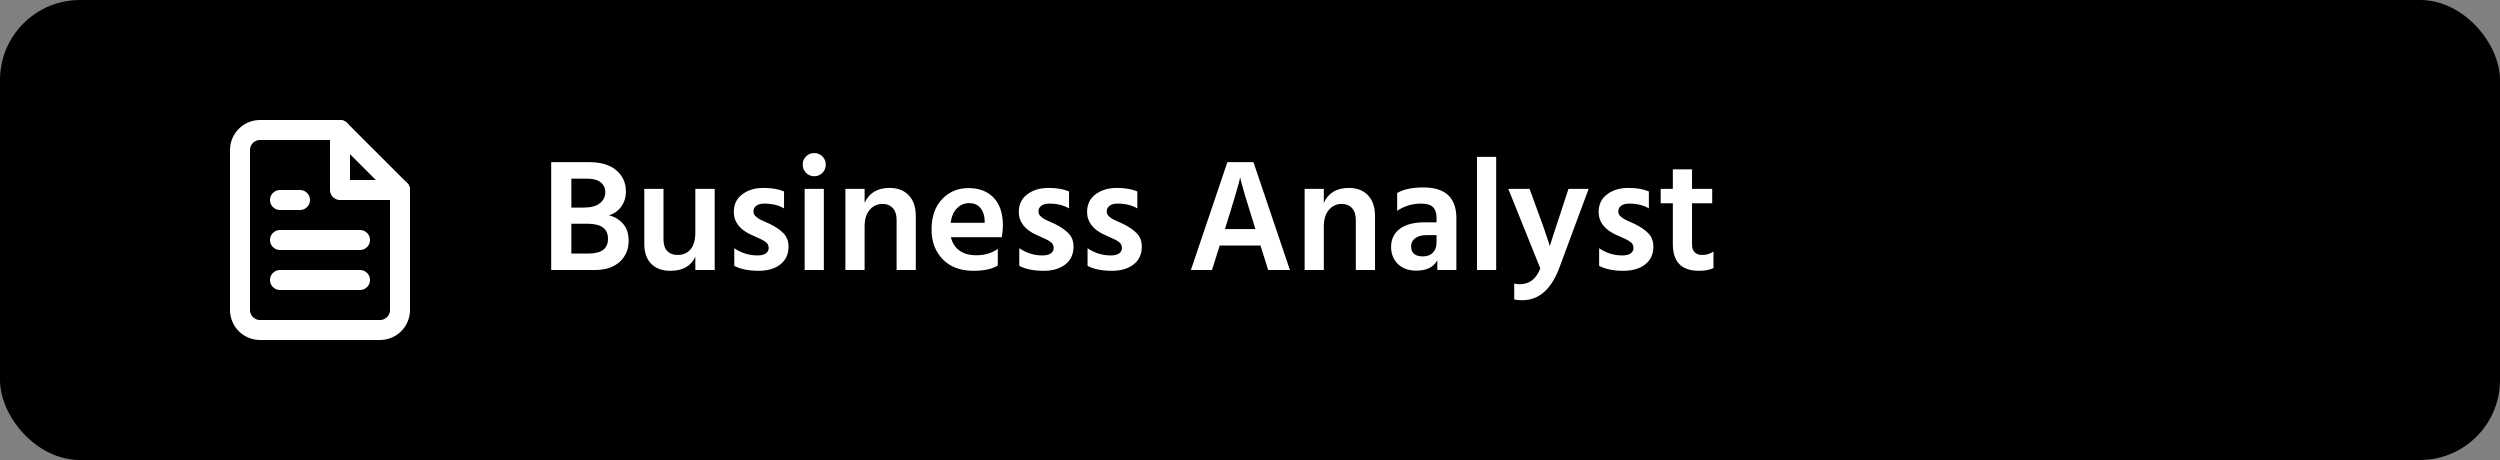
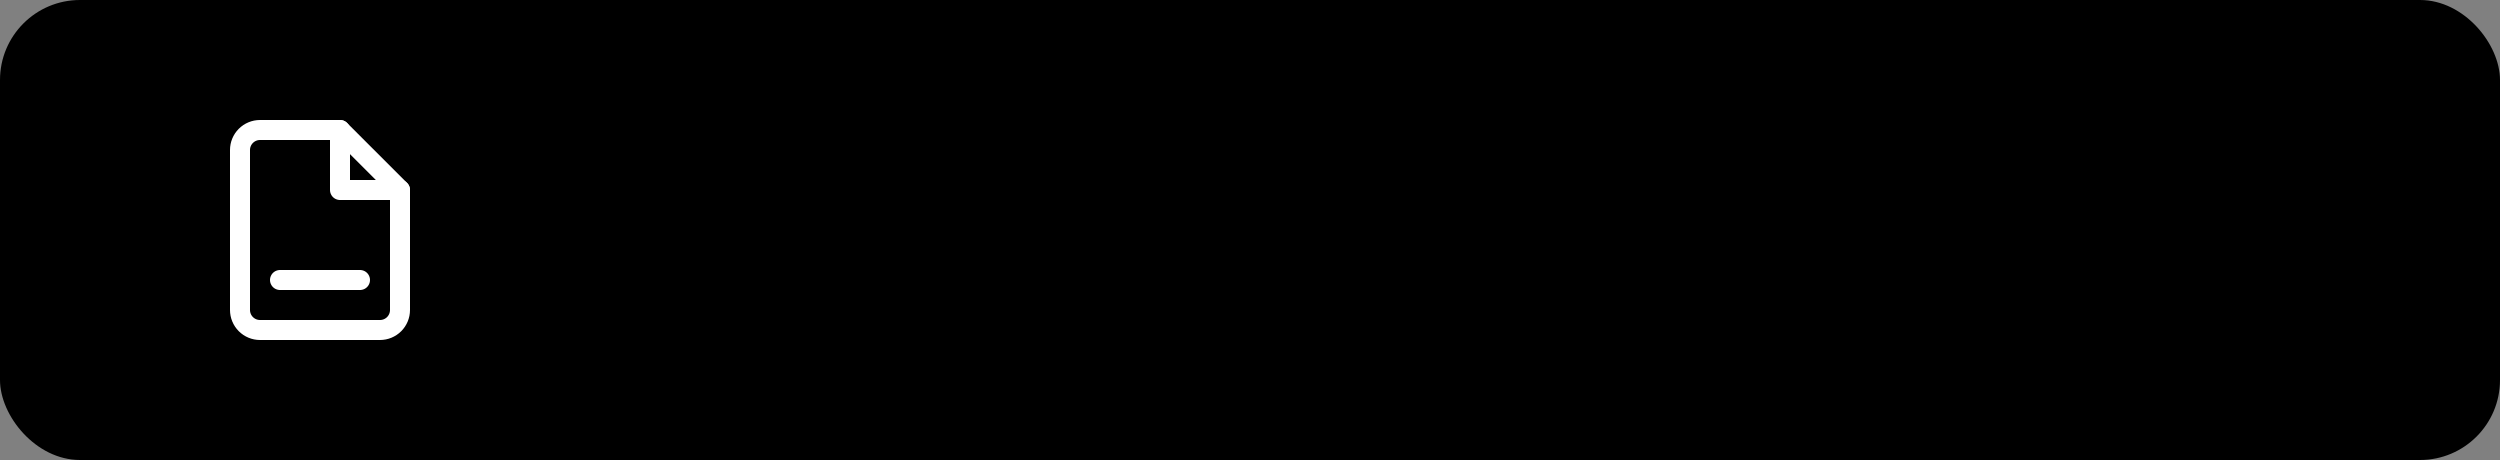
<svg xmlns="http://www.w3.org/2000/svg" width="250" height="46" viewBox="0 0 250 46" fill="none">
  <rect x="0" y="0" width="250" height="46" fill="#808080" stroke="none" />
  <rect width="250" height="46" rx="8" fill="url(#paint0_linear_618_4109)" style="" />
  <path d="M34 13H26C25.47 13 24.961 13.211 24.586 13.586C24.211 13.961 24 14.47 24 15V31C24 31.53 24.211 32.039 24.586 32.414C24.961 32.789 25.47 33 26 33H38C38.53 33 39.039 32.789 39.414 32.414C39.789 32.039 40 31.53 40 31V19L34 13Z" stroke="white" style="stroke:white;stroke-opacity:1;" stroke-width="2" stroke-linecap="round" stroke-linejoin="round" />
  <path d="M34 13V19H40" stroke="white" style="stroke:white;stroke-opacity:1;" stroke-width="2" stroke-linecap="round" stroke-linejoin="round" />
-   <path d="M36 24H28" stroke="white" style="stroke:white;stroke-opacity:1;" stroke-width="2" stroke-linecap="round" stroke-linejoin="round" />
  <path d="M36 28H28" stroke="white" style="stroke:white;stroke-opacity:1;" stroke-width="2" stroke-linecap="round" stroke-linejoin="round" />
-   <path d="M30 20H29H28" stroke="white" style="stroke:white;stroke-opacity:1;" stroke-width="2" stroke-linecap="round" stroke-linejoin="round" />
-   <path d="M57.136 25.352H58.864C60.155 25.352 60.8 24.861 60.8 23.88C60.8 22.877 60.128 22.376 58.784 22.376H57.136V25.352ZM57.136 17.864V20.76H58.352C59.077 20.76 59.621 20.616 59.984 20.328C60.347 20.04 60.528 19.672 60.528 19.224C60.528 18.808 60.373 18.477 60.064 18.232C59.765 17.987 59.307 17.864 58.688 17.864H57.136ZM55.12 16.216H58.944C60.096 16.216 60.992 16.488 61.632 17.032C62.272 17.576 62.592 18.28 62.592 19.144C62.592 19.731 62.432 20.243 62.112 20.68C61.792 21.107 61.381 21.389 60.88 21.528C61.456 21.667 61.931 21.949 62.304 22.376C62.677 22.792 62.864 23.363 62.864 24.088C62.864 24.941 62.565 25.64 61.968 26.184C61.371 26.728 60.544 27 59.488 27H55.12V16.216ZM69.533 18.888H71.469V27H69.533V25.672C69.106 26.611 68.274 27.08 67.037 27.08C66.215 27.08 65.575 26.845 65.117 26.376C64.658 25.907 64.429 25.24 64.429 24.376V18.888H66.349V23.928C66.349 24.44 66.471 24.829 66.717 25.096C66.973 25.363 67.319 25.496 67.757 25.496C68.311 25.496 68.743 25.309 69.053 24.936C69.373 24.563 69.533 23.997 69.533 23.24V18.888ZM78.404 19.144V20.84C77.87 20.52 77.204 20.36 76.404 20.36C76.073 20.36 75.812 20.435 75.62 20.584C75.438 20.723 75.348 20.904 75.348 21.128C75.348 21.213 75.358 21.293 75.38 21.368C75.412 21.443 75.46 21.517 75.524 21.592C75.598 21.656 75.668 21.715 75.732 21.768C75.796 21.821 75.886 21.88 76.004 21.944C76.121 21.997 76.222 22.045 76.308 22.088C76.393 22.131 76.51 22.184 76.66 22.248C76.809 22.312 76.926 22.365 77.012 22.408C77.577 22.685 78.025 22.995 78.356 23.336C78.686 23.677 78.852 24.12 78.852 24.664C78.852 25.421 78.58 26.013 78.036 26.44C77.492 26.867 76.766 27.08 75.86 27.08C74.857 27.08 74.046 26.915 73.428 26.584V24.824C74.142 25.304 74.916 25.544 75.748 25.544C76.1 25.544 76.372 25.48 76.564 25.352C76.766 25.213 76.868 25.027 76.868 24.792C76.868 24.653 76.836 24.531 76.772 24.424C76.708 24.307 76.585 24.195 76.404 24.088C76.222 23.981 76.078 23.907 75.972 23.864C75.876 23.811 75.678 23.72 75.38 23.592C75.348 23.581 75.321 23.571 75.3 23.56C75.289 23.549 75.268 23.539 75.236 23.528C75.204 23.517 75.177 23.507 75.156 23.496C73.972 22.963 73.38 22.195 73.38 21.192C73.38 20.445 73.662 19.859 74.228 19.432C74.793 19.005 75.502 18.792 76.356 18.792C77.177 18.792 77.86 18.909 78.404 19.144ZM80.464 27V18.888H82.384V27H80.464ZM80.272 16.456C80.272 16.136 80.384 15.864 80.608 15.64C80.832 15.416 81.104 15.304 81.424 15.304C81.744 15.304 82.016 15.416 82.24 15.64C82.464 15.864 82.576 16.136 82.576 16.456C82.576 16.787 82.464 17.064 82.24 17.288C82.016 17.512 81.744 17.624 81.424 17.624C81.104 17.624 80.832 17.512 80.608 17.288C80.384 17.064 80.272 16.787 80.272 16.456ZM86.46 18.888V20.28C86.919 19.288 87.751 18.792 88.956 18.792C89.767 18.792 90.407 19.037 90.876 19.528C91.345 20.019 91.58 20.712 91.58 21.608V27H89.66V22.008C89.66 21.475 89.532 21.075 89.276 20.808C89.02 20.531 88.673 20.392 88.236 20.392C87.735 20.392 87.313 20.589 86.972 20.984C86.631 21.368 86.46 21.923 86.46 22.648V27H84.54V18.888H86.46ZM98.467 22.28V22.04C98.445 21.517 98.302 21.101 98.035 20.792C97.779 20.472 97.4 20.312 96.899 20.312C96.44 20.312 96.04 20.483 95.699 20.824C95.368 21.155 95.155 21.64 95.059 22.28H98.467ZM99.779 24.888V26.552C99.213 26.904 98.397 27.08 97.331 27.08C96.04 27.08 95.022 26.696 94.275 25.928C93.528 25.16 93.155 24.168 93.155 22.952C93.155 21.661 93.507 20.648 94.211 19.912C94.915 19.176 95.795 18.808 96.851 18.808C97.907 18.808 98.744 19.128 99.363 19.768C99.981 20.408 100.291 21.341 100.291 22.568C100.291 22.867 100.254 23.251 100.179 23.72H95.091C95.23 24.307 95.517 24.755 95.955 25.064C96.403 25.373 96.957 25.528 97.619 25.528C98.472 25.528 99.192 25.315 99.779 24.888ZM106.904 19.144V20.84C106.37 20.52 105.704 20.36 104.904 20.36C104.573 20.36 104.312 20.435 104.12 20.584C103.938 20.723 103.848 20.904 103.848 21.128C103.848 21.213 103.858 21.293 103.88 21.368C103.912 21.443 103.96 21.517 104.024 21.592C104.098 21.656 104.168 21.715 104.232 21.768C104.296 21.821 104.386 21.88 104.504 21.944C104.621 21.997 104.722 22.045 104.808 22.088C104.893 22.131 105.01 22.184 105.16 22.248C105.309 22.312 105.426 22.365 105.512 22.408C106.077 22.685 106.525 22.995 106.856 23.336C107.186 23.677 107.352 24.12 107.352 24.664C107.352 25.421 107.08 26.013 106.536 26.44C105.992 26.867 105.266 27.08 104.36 27.08C103.357 27.08 102.546 26.915 101.928 26.584V24.824C102.642 25.304 103.416 25.544 104.248 25.544C104.6 25.544 104.872 25.48 105.064 25.352C105.266 25.213 105.368 25.027 105.368 24.792C105.368 24.653 105.336 24.531 105.272 24.424C105.208 24.307 105.085 24.195 104.904 24.088C104.722 23.981 104.578 23.907 104.472 23.864C104.376 23.811 104.178 23.72 103.88 23.592C103.848 23.581 103.821 23.571 103.8 23.56C103.789 23.549 103.768 23.539 103.736 23.528C103.704 23.517 103.677 23.507 103.656 23.496C102.472 22.963 101.88 22.195 101.88 21.192C101.88 20.445 102.162 19.859 102.728 19.432C103.293 19.005 104.002 18.792 104.856 18.792C105.677 18.792 106.36 18.909 106.904 19.144ZM113.732 19.144V20.84C113.198 20.52 112.532 20.36 111.732 20.36C111.401 20.36 111.14 20.435 110.948 20.584C110.766 20.723 110.676 20.904 110.676 21.128C110.676 21.213 110.686 21.293 110.708 21.368C110.74 21.443 110.788 21.517 110.852 21.592C110.926 21.656 110.996 21.715 111.06 21.768C111.124 21.821 111.214 21.88 111.332 21.944C111.449 21.997 111.55 22.045 111.636 22.088C111.721 22.131 111.838 22.184 111.988 22.248C112.137 22.312 112.254 22.365 112.34 22.408C112.905 22.685 113.353 22.995 113.684 23.336C114.014 23.677 114.18 24.12 114.18 24.664C114.18 25.421 113.908 26.013 113.364 26.44C112.82 26.867 112.094 27.08 111.188 27.08C110.185 27.08 109.374 26.915 108.756 26.584V24.824C109.47 25.304 110.244 25.544 111.076 25.544C111.428 25.544 111.7 25.48 111.892 25.352C112.094 25.213 112.196 25.027 112.196 24.792C112.196 24.653 112.164 24.531 112.1 24.424C112.036 24.307 111.913 24.195 111.732 24.088C111.55 23.981 111.406 23.907 111.3 23.864C111.204 23.811 111.006 23.72 110.708 23.592C110.676 23.581 110.649 23.571 110.628 23.56C110.617 23.549 110.596 23.539 110.564 23.528C110.532 23.517 110.505 23.507 110.484 23.496C109.3 22.963 108.708 22.195 108.708 21.192C108.708 20.445 108.99 19.859 109.556 19.432C110.121 19.005 110.83 18.792 111.684 18.792C112.505 18.792 113.188 18.909 113.732 19.144ZM122.497 22.904H125.537L125.393 22.424C125.03 21.272 124.731 20.307 124.497 19.528C124.273 18.739 124.134 18.243 124.081 18.04L124.017 17.72C123.921 18.253 123.462 19.827 122.641 22.44L122.497 22.904ZM126.817 27L126.049 24.552H121.969L121.201 27H119.089L122.737 16.216H125.345L128.993 27H126.817ZM132.382 18.888V20.28C132.841 19.288 133.673 18.792 134.878 18.792C135.689 18.792 136.329 19.037 136.798 19.528C137.267 20.019 137.502 20.712 137.502 21.608V27H135.582V22.008C135.582 21.475 135.454 21.075 135.198 20.808C134.942 20.531 134.595 20.392 134.158 20.392C133.657 20.392 133.235 20.589 132.894 20.984C132.553 21.368 132.382 21.923 132.382 22.648V27H130.462V18.888H132.382ZM143.653 23.512H142.661C142.159 23.512 141.775 23.619 141.509 23.832C141.242 24.035 141.109 24.296 141.109 24.616C141.109 25.299 141.503 25.64 142.293 25.64C142.719 25.64 143.05 25.517 143.285 25.272C143.53 25.016 143.653 24.685 143.653 24.28V23.512ZM139.717 21.08V19.304C140.325 18.931 141.199 18.744 142.341 18.744C144.538 18.744 145.637 19.768 145.637 21.816V27H143.733V26.024C143.359 26.717 142.655 27.064 141.621 27.064C140.853 27.064 140.239 26.84 139.781 26.392C139.333 25.944 139.109 25.379 139.109 24.696C139.109 23.928 139.397 23.325 139.973 22.888C140.549 22.451 141.381 22.232 142.469 22.232H143.653V21.736C143.653 21.288 143.535 20.947 143.301 20.712C143.066 20.477 142.666 20.36 142.101 20.36C141.237 20.36 140.442 20.6 139.717 21.08ZM147.698 27V15.688H149.618V27H147.698ZM154.03 26.84L150.83 18.888H152.958L153.902 21.48C154.19 22.248 154.42 22.893 154.59 23.416C154.772 23.939 154.884 24.269 154.926 24.408L154.974 24.632C155.081 24.259 155.422 23.208 155.998 21.48L156.846 18.888H158.862L155.934 26.776C155.124 28.941 153.886 30.024 152.222 30.024C151.913 30.024 151.646 29.997 151.422 29.944V28.36C151.593 28.403 151.774 28.424 151.966 28.424C152.937 28.424 153.625 27.896 154.03 26.84ZM164.888 19.144V20.84C164.355 20.52 163.688 20.36 162.888 20.36C162.557 20.36 162.296 20.435 162.104 20.584C161.923 20.723 161.832 20.904 161.832 21.128C161.832 21.213 161.843 21.293 161.864 21.368C161.896 21.443 161.944 21.517 162.008 21.592C162.083 21.656 162.152 21.715 162.216 21.768C162.28 21.821 162.371 21.88 162.488 21.944C162.605 21.997 162.707 22.045 162.792 22.088C162.877 22.131 162.995 22.184 163.144 22.248C163.293 22.312 163.411 22.365 163.496 22.408C164.061 22.685 164.509 22.995 164.84 23.336C165.171 23.677 165.336 24.12 165.336 24.664C165.336 25.421 165.064 26.013 164.52 26.44C163.976 26.867 163.251 27.08 162.344 27.08C161.341 27.08 160.531 26.915 159.912 26.584V24.824C160.627 25.304 161.4 25.544 162.232 25.544C162.584 25.544 162.856 25.48 163.048 25.352C163.251 25.213 163.352 25.027 163.352 24.792C163.352 24.653 163.32 24.531 163.256 24.424C163.192 24.307 163.069 24.195 162.888 24.088C162.707 23.981 162.563 23.907 162.456 23.864C162.36 23.811 162.163 23.72 161.864 23.592C161.832 23.581 161.805 23.571 161.784 23.56C161.773 23.549 161.752 23.539 161.72 23.528C161.688 23.517 161.661 23.507 161.64 23.496C160.456 22.963 159.864 22.195 159.864 21.192C159.864 20.445 160.147 19.859 160.712 19.432C161.277 19.005 161.987 18.792 162.84 18.792C163.661 18.792 164.344 18.909 164.888 19.144ZM169.204 20.328V24.456C169.204 24.797 169.295 25.059 169.476 25.24C169.657 25.411 169.908 25.496 170.228 25.496C170.633 25.496 171.007 25.384 171.348 25.16V26.808C170.975 26.989 170.495 27.08 169.908 27.08C168.159 27.08 167.284 26.195 167.284 24.424V20.328H166.068V18.888H167.284V16.936H169.204V18.888H171.22V20.328H169.204Z" fill="white" style="fill:white;fill-opacity:1;" />
  <defs>
    <linearGradient id="paint0_linear_618_4109" x1="0" y1="23" x2="250" y2="23" gradientUnits="userSpaceOnUse">
      <stop stop-color="#2260FF" style="stop-color:#2260FF;stop-color:color(display-p3 0.133 0.376 1);stop-opacity:1;" />
      <stop offset="1" stop-color="#143A99" style="stop-color:#143A99;stop-color:color(display-p3 0.08 0.226 0.6);stop-opacity:1;" />
    </linearGradient>
  </defs>
</svg>